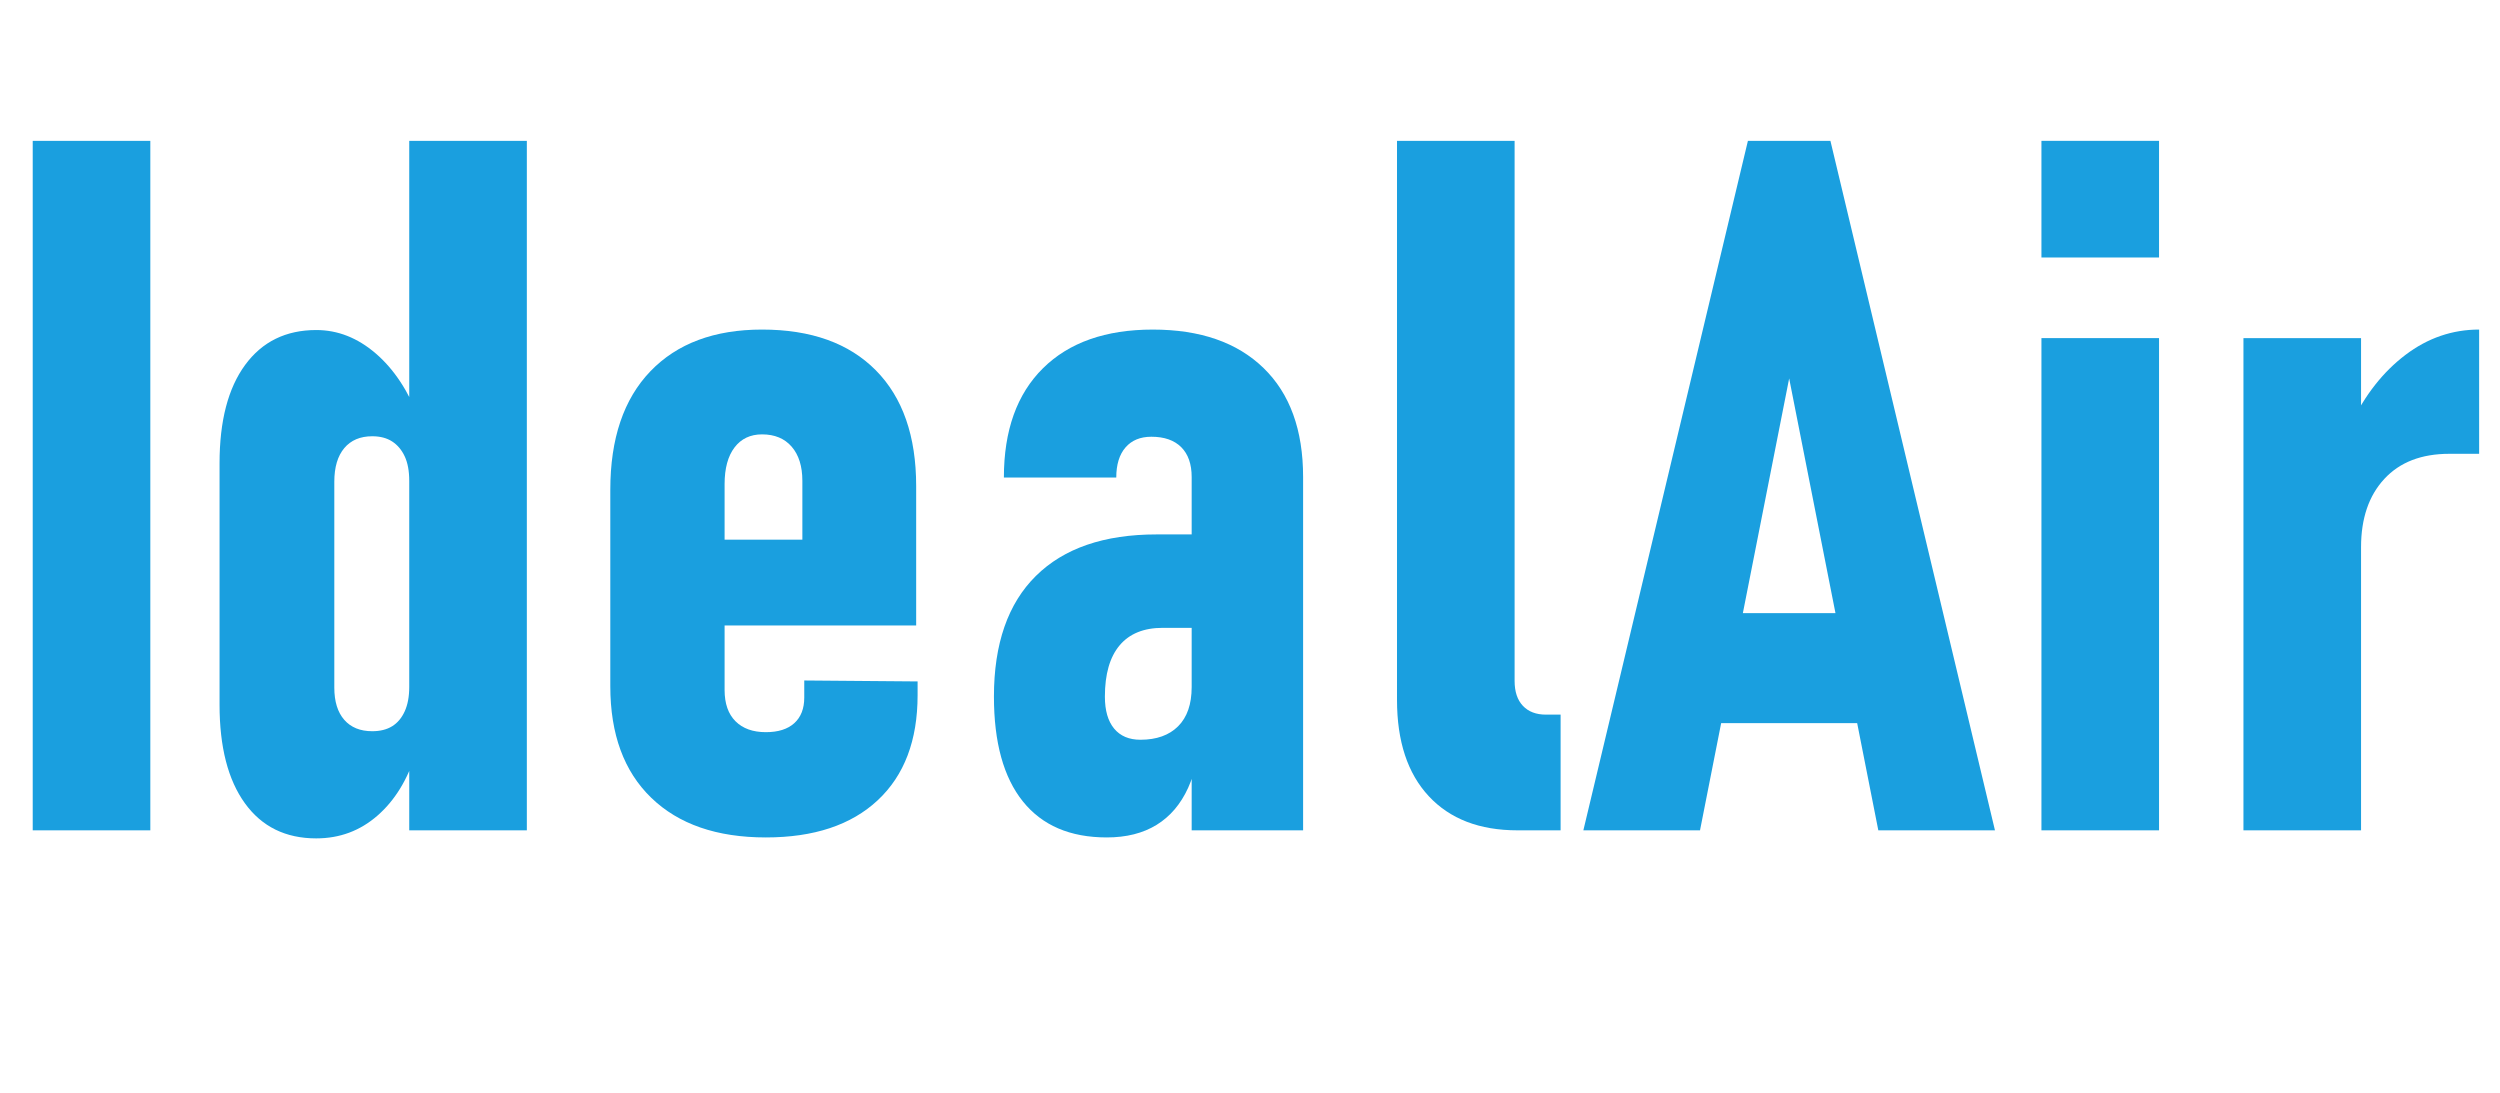
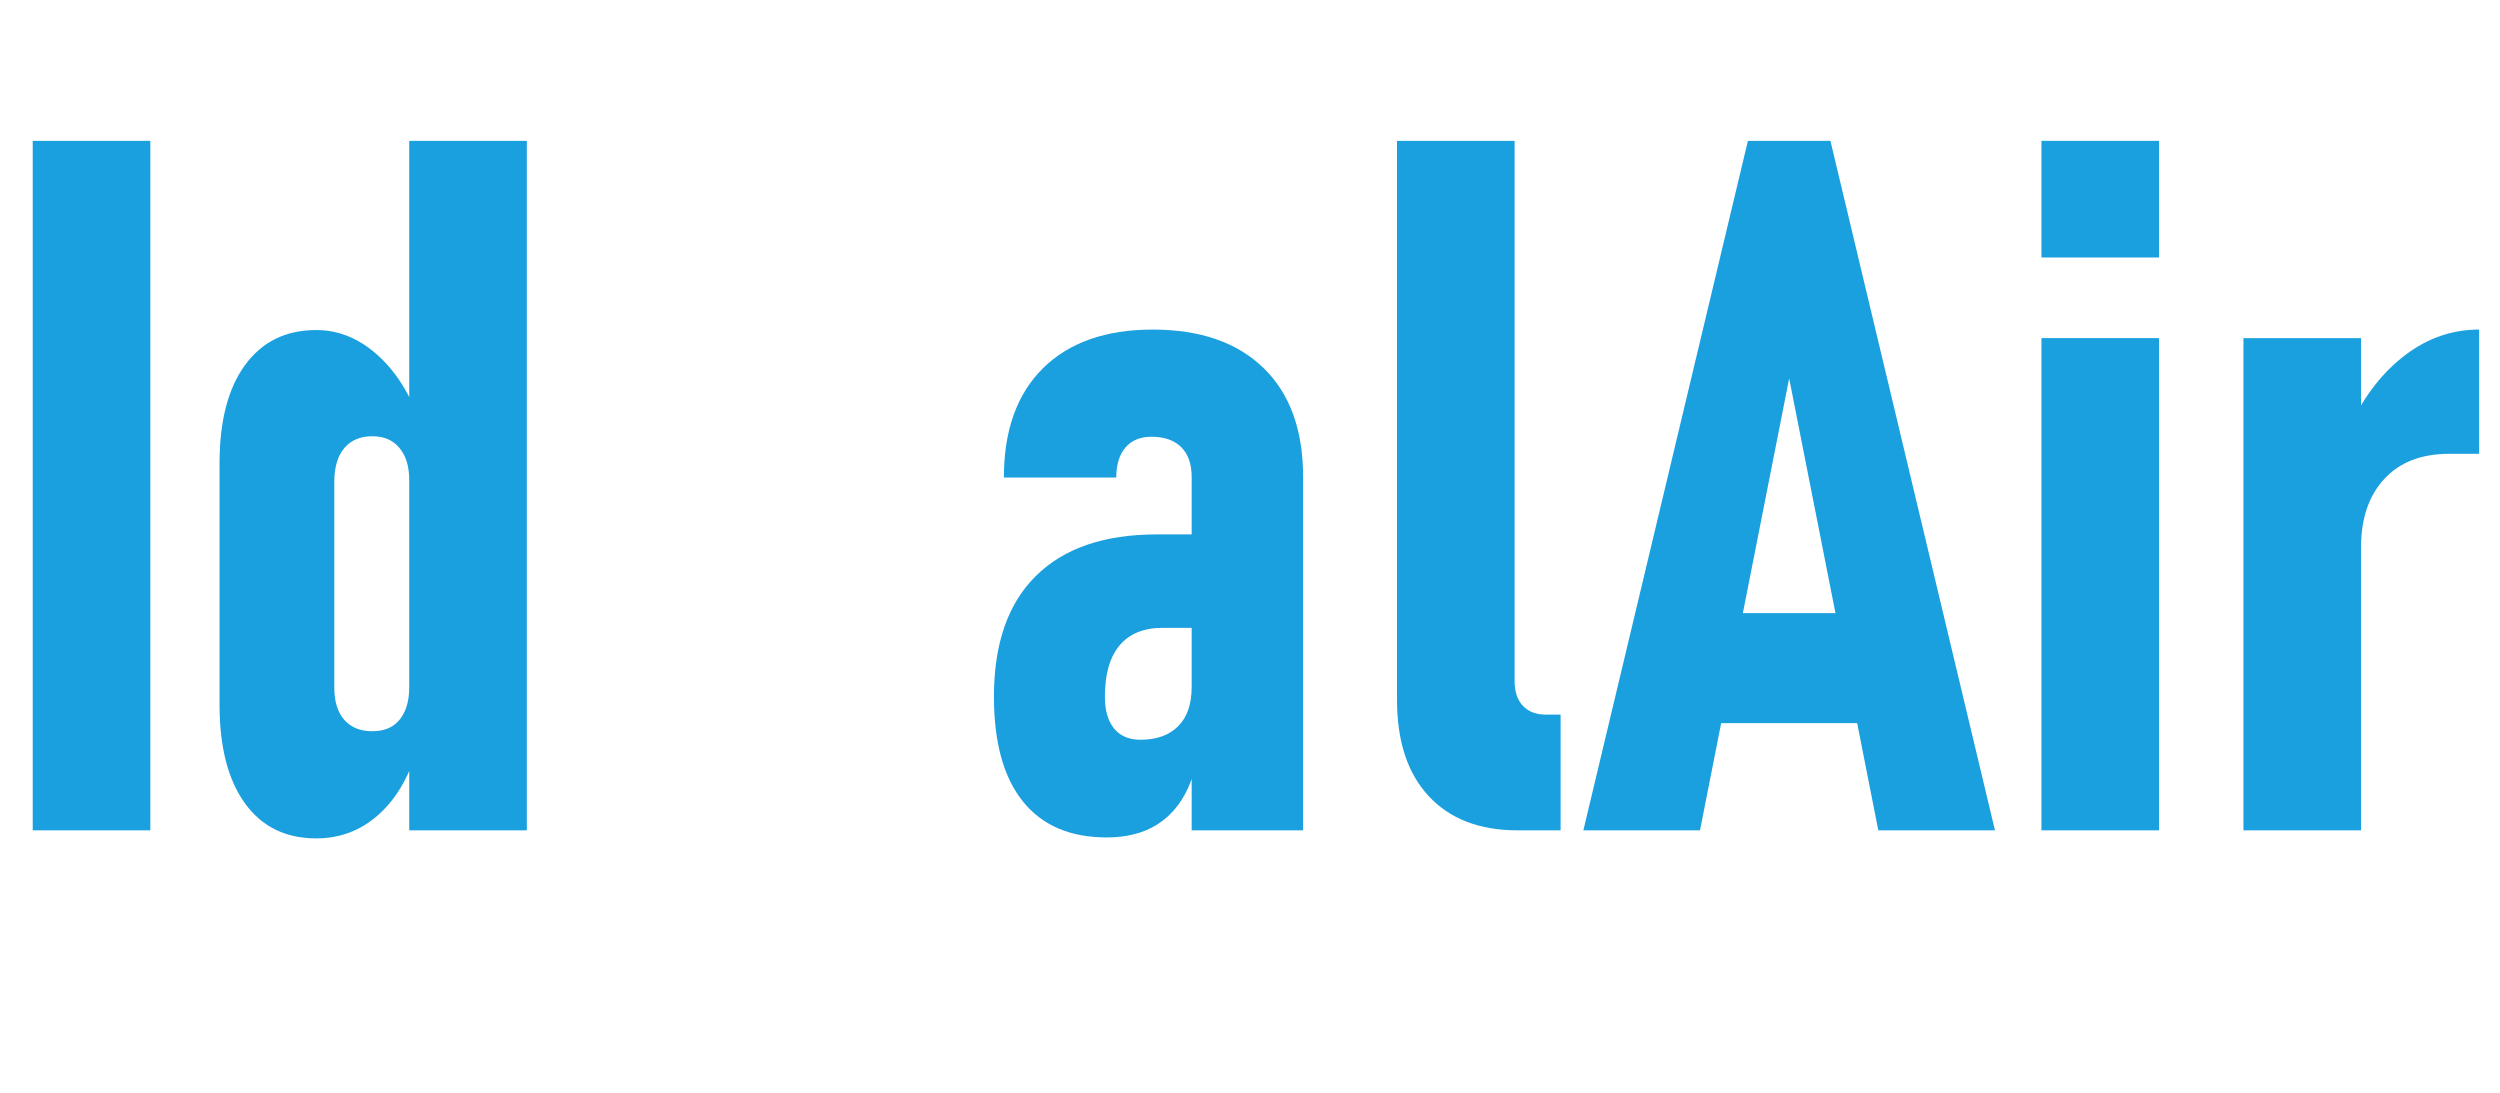
<svg xmlns="http://www.w3.org/2000/svg" viewBox="0 0 419.598 183.455" data-name="Layer 1" id="Layer_1">
  <path fill="#1a9fdf" d="M25.23,23.638v115.724H5.492V23.638h19.738Z" />
  <path fill="#1a9fdf" d="M53.086,140.714c-5.147,0-9.141-1.962-11.978-5.89-2.839-3.926-4.258-9.443-4.258-16.555v-40.511c0-7.109,1.433-12.615,4.298-16.515,2.865-3.9,6.845-5.85,11.938-5.85,3.607,0,6.937,1.313,9.989,3.94,3.05,2.626,5.478,6.301,7.282,11.023l-1.671,10.347c0-1.644-.252-3.011-.756-4.099-.505-1.086-1.208-1.922-2.109-2.507-.903-.583-2.017-.875-3.343-.875-2.017,0-3.582.664-4.696,1.99-1.114,1.327-1.671,3.211-1.671,5.651v34.542c0,2.336.557,4.139,1.671,5.412s2.679,1.91,4.696,1.91c1.326,0,2.44-.278,3.343-.835.901-.558,1.604-1.394,2.109-2.508.504-1.114.756-2.467.756-4.059l1.114,11.062c-1.38,4.457-3.529,7.959-6.447,10.506-2.919,2.547-6.341,3.82-10.267,3.82ZM68.686,139.362V23.638h19.738v115.724h-19.738Z" />
-   <path fill="#1a9fdf" d="M128.538,140.555c-8.225,0-14.632-2.215-19.221-6.646-4.59-4.43-6.884-10.678-6.884-18.743v-32.95c0-8.596,2.241-15.228,6.725-19.897,4.483-4.668,10.731-7.004,18.744-7.004,8.224,0,14.591,2.282,19.102,6.845,4.509,4.564,6.765,11.037,6.765,19.42v23.399h-35.417v-14.406h16.316v-9.869c0-2.44-.597-4.35-1.791-5.73-1.193-1.379-2.853-2.069-4.974-2.069-1.964,0-3.502.73-4.616,2.189-1.114,1.46-1.671,3.516-1.671,6.168v34.542c0,2.282.609,4.033,1.831,5.253,1.22,1.221,2.917,1.83,5.094,1.83,2.069,0,3.661-.503,4.775-1.512,1.114-1.008,1.671-2.44,1.671-4.298v-2.865l19.022.159v2.308c0,7.589-2.229,13.465-6.686,17.63-4.457,4.166-10.719,6.247-18.783,6.247Z" />
  <path fill="#1a9fdf" d="M185.763,140.555c-6.156,0-10.852-2.016-14.087-6.049-3.237-4.031-4.855-9.895-4.855-17.589,0-8.86,2.348-15.612,7.044-20.256,4.695-4.643,11.447-6.964,20.255-6.964h6.128l1.114,15.679h-6.208c-3.184,0-5.599.982-7.243,2.945-1.646,1.964-2.467,4.829-2.467,8.596,0,2.335.518,4.126,1.552,5.372,1.035,1.247,2.507,1.87,4.417,1.87,2.706,0,4.815-.756,6.328-2.268,1.512-1.513,2.268-3.701,2.268-6.566l1.353,6.924c-.054,3.928-.704,7.257-1.95,9.989-1.247,2.733-3.012,4.803-5.292,6.208-2.282,1.404-5.068,2.108-8.357,2.108ZM200.009,139.362v-59.294c0-2.175-.584-3.846-1.751-5.014-1.168-1.167-2.839-1.751-5.014-1.751-1.858,0-3.303.597-4.338,1.791-1.034,1.193-1.552,2.879-1.552,5.054h-18.863c0-7.905,2.189-14.02,6.566-18.346,4.378-4.324,10.519-6.486,18.425-6.486,7.959,0,14.153,2.149,18.584,6.447,4.429,4.298,6.646,10.4,6.646,18.306v59.294h-18.704Z" />
  <path fill="#1a9fdf" d="M254.21,23.638v90.652c0,1.805.464,3.197,1.393,4.179.928.982,2.215,1.473,3.86,1.473h2.467v19.42h-7.242c-6.367,0-11.329-1.91-14.884-5.73-3.556-3.82-5.332-9.205-5.332-16.157V23.638h19.738Z" />
  <path fill="#1a9fdf" d="M265.75,139.362l27.618-115.724h13.849l27.617,115.724h-19.578l-14.963-75.849-14.963,75.849h-19.58ZM284.533,121.375v-18.465h31.518v18.465h-31.518Z" />
  <path fill="#1a9fdf" d="M342.634,43.217v-19.579h19.738v19.579h-19.738ZM342.634,139.362V56.748h19.738v82.614h-19.738Z" />
  <path fill="#1a9fdf" d="M376.539,139.362V56.748h19.738v82.614h-19.738ZM416.096,76.167h-5.014c-4.67,0-8.306,1.407-10.904,4.218-2.601,2.813-3.9,6.633-3.9,11.46l-1.671-20.693c2.334-4.881,5.372-8.741,9.113-11.581,3.74-2.837,7.865-4.258,12.376-4.258v20.853Z" />
</svg>